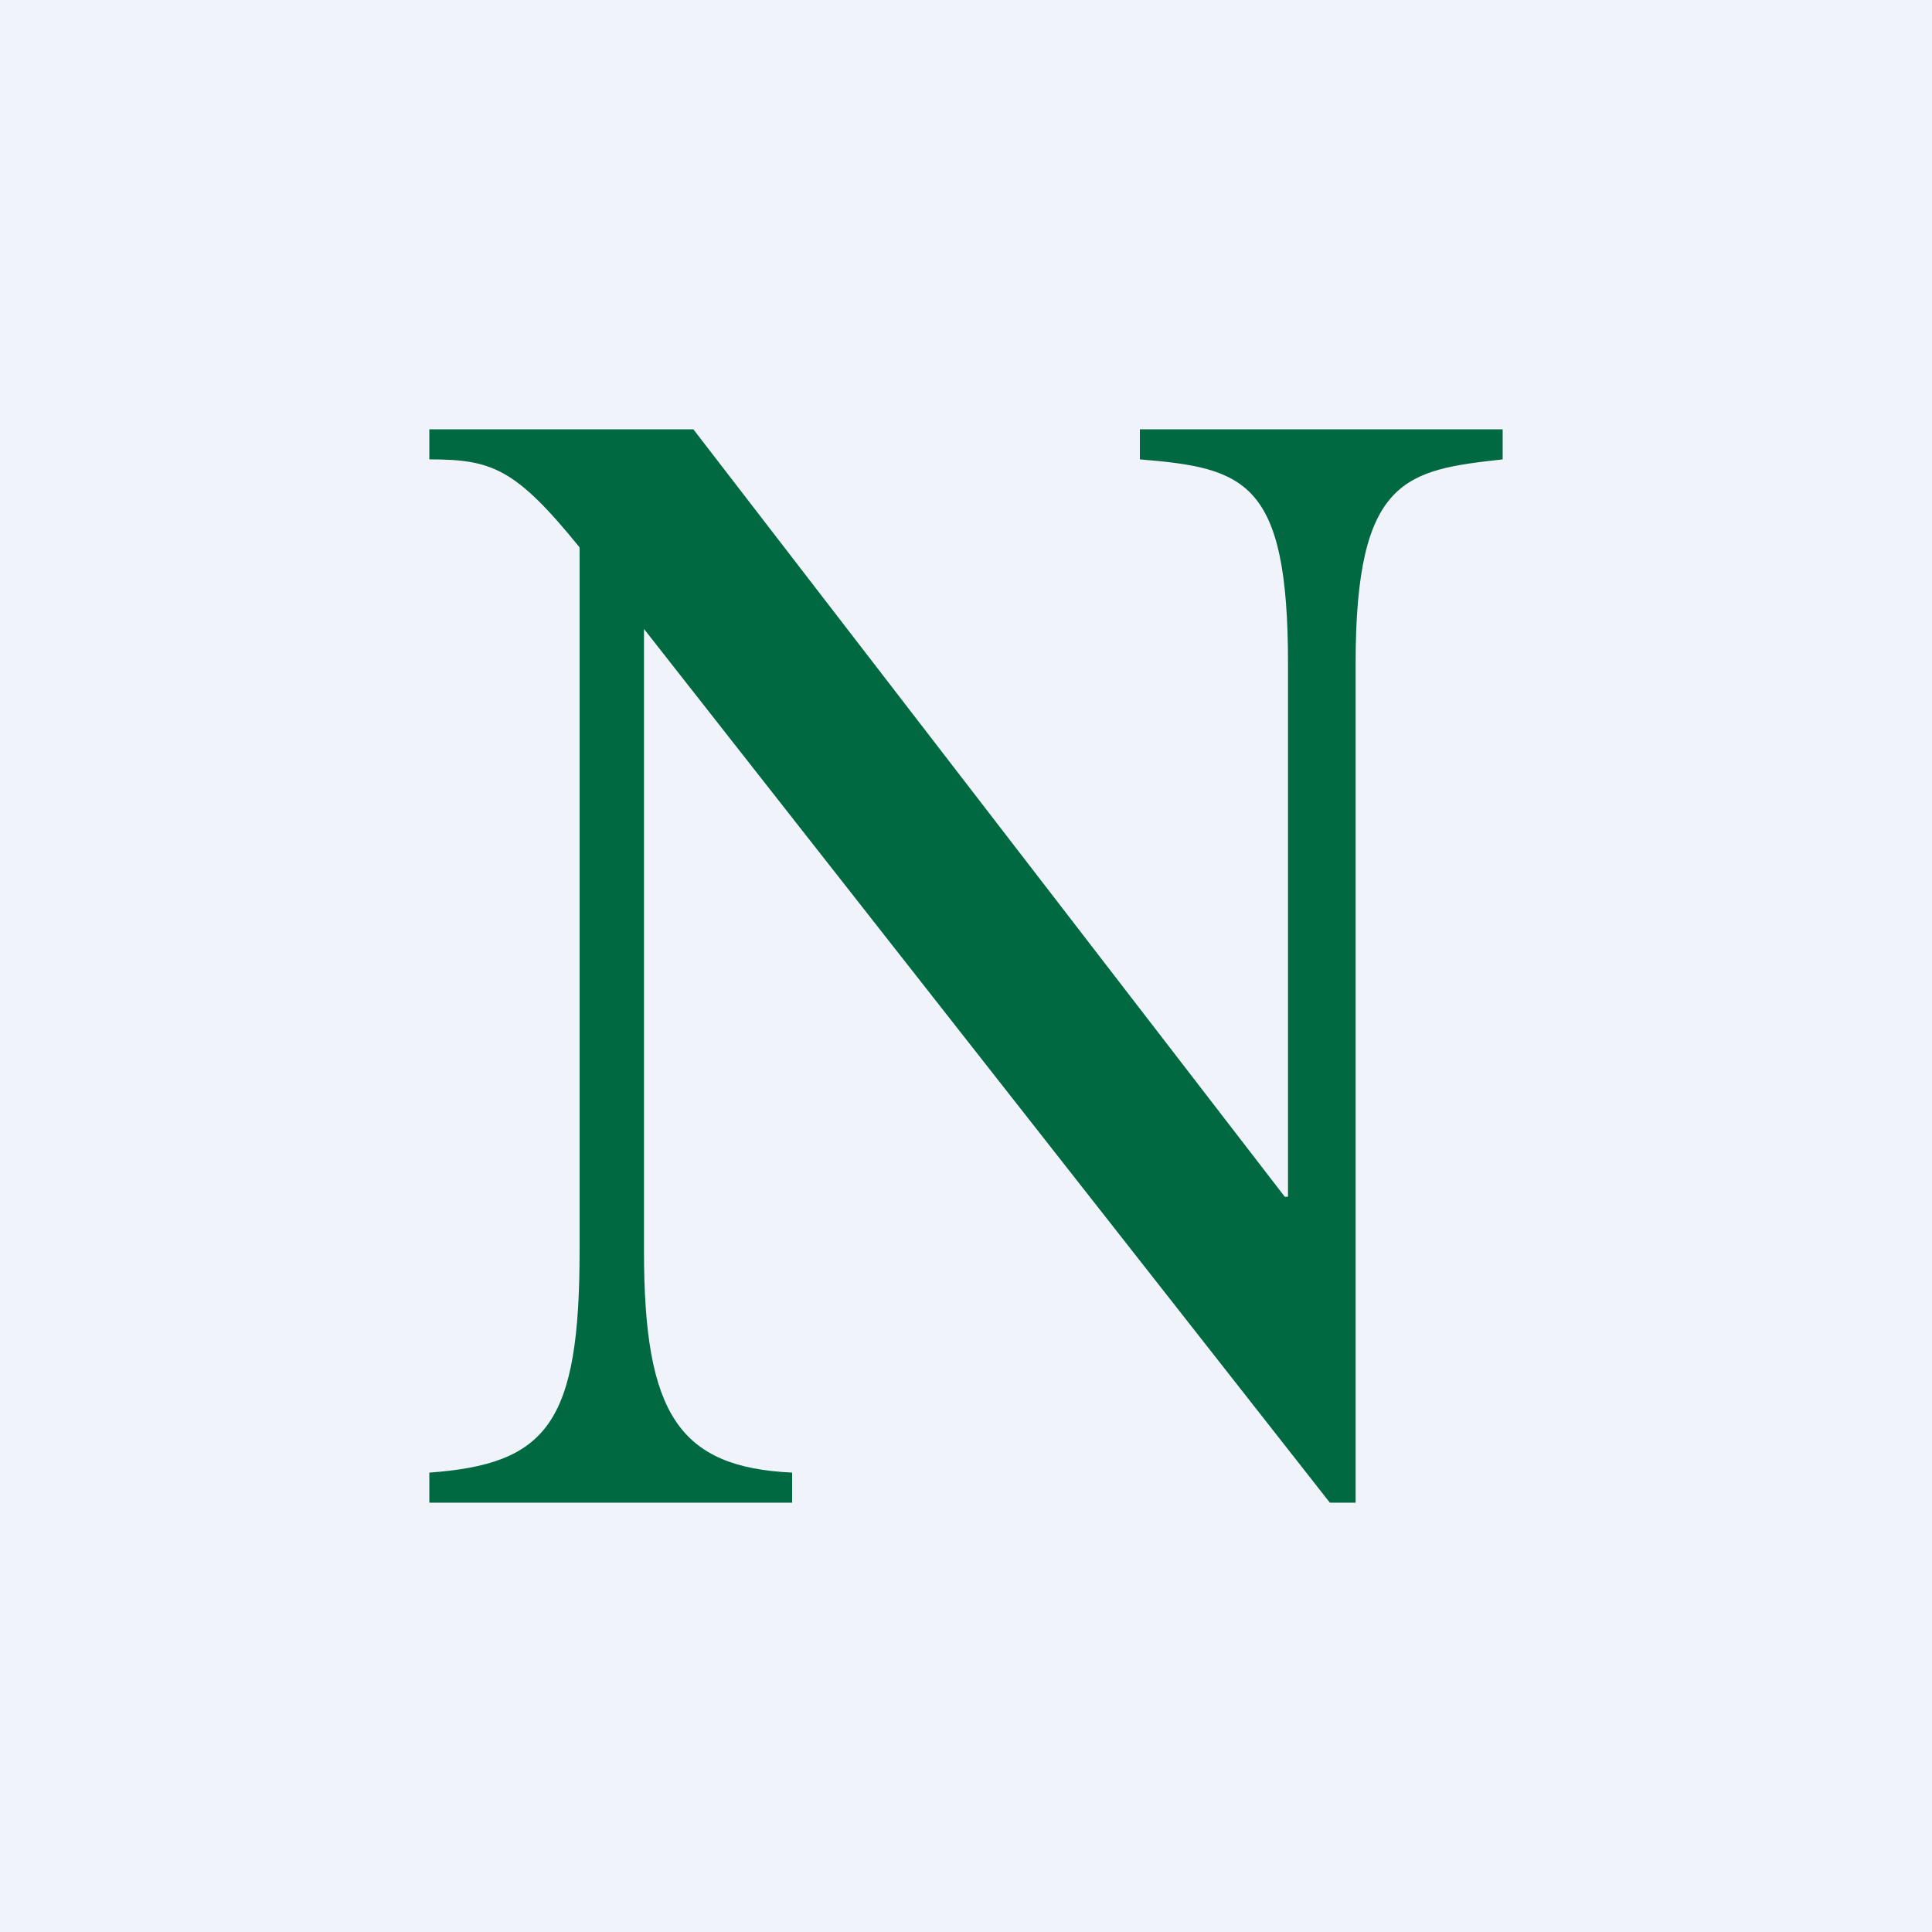
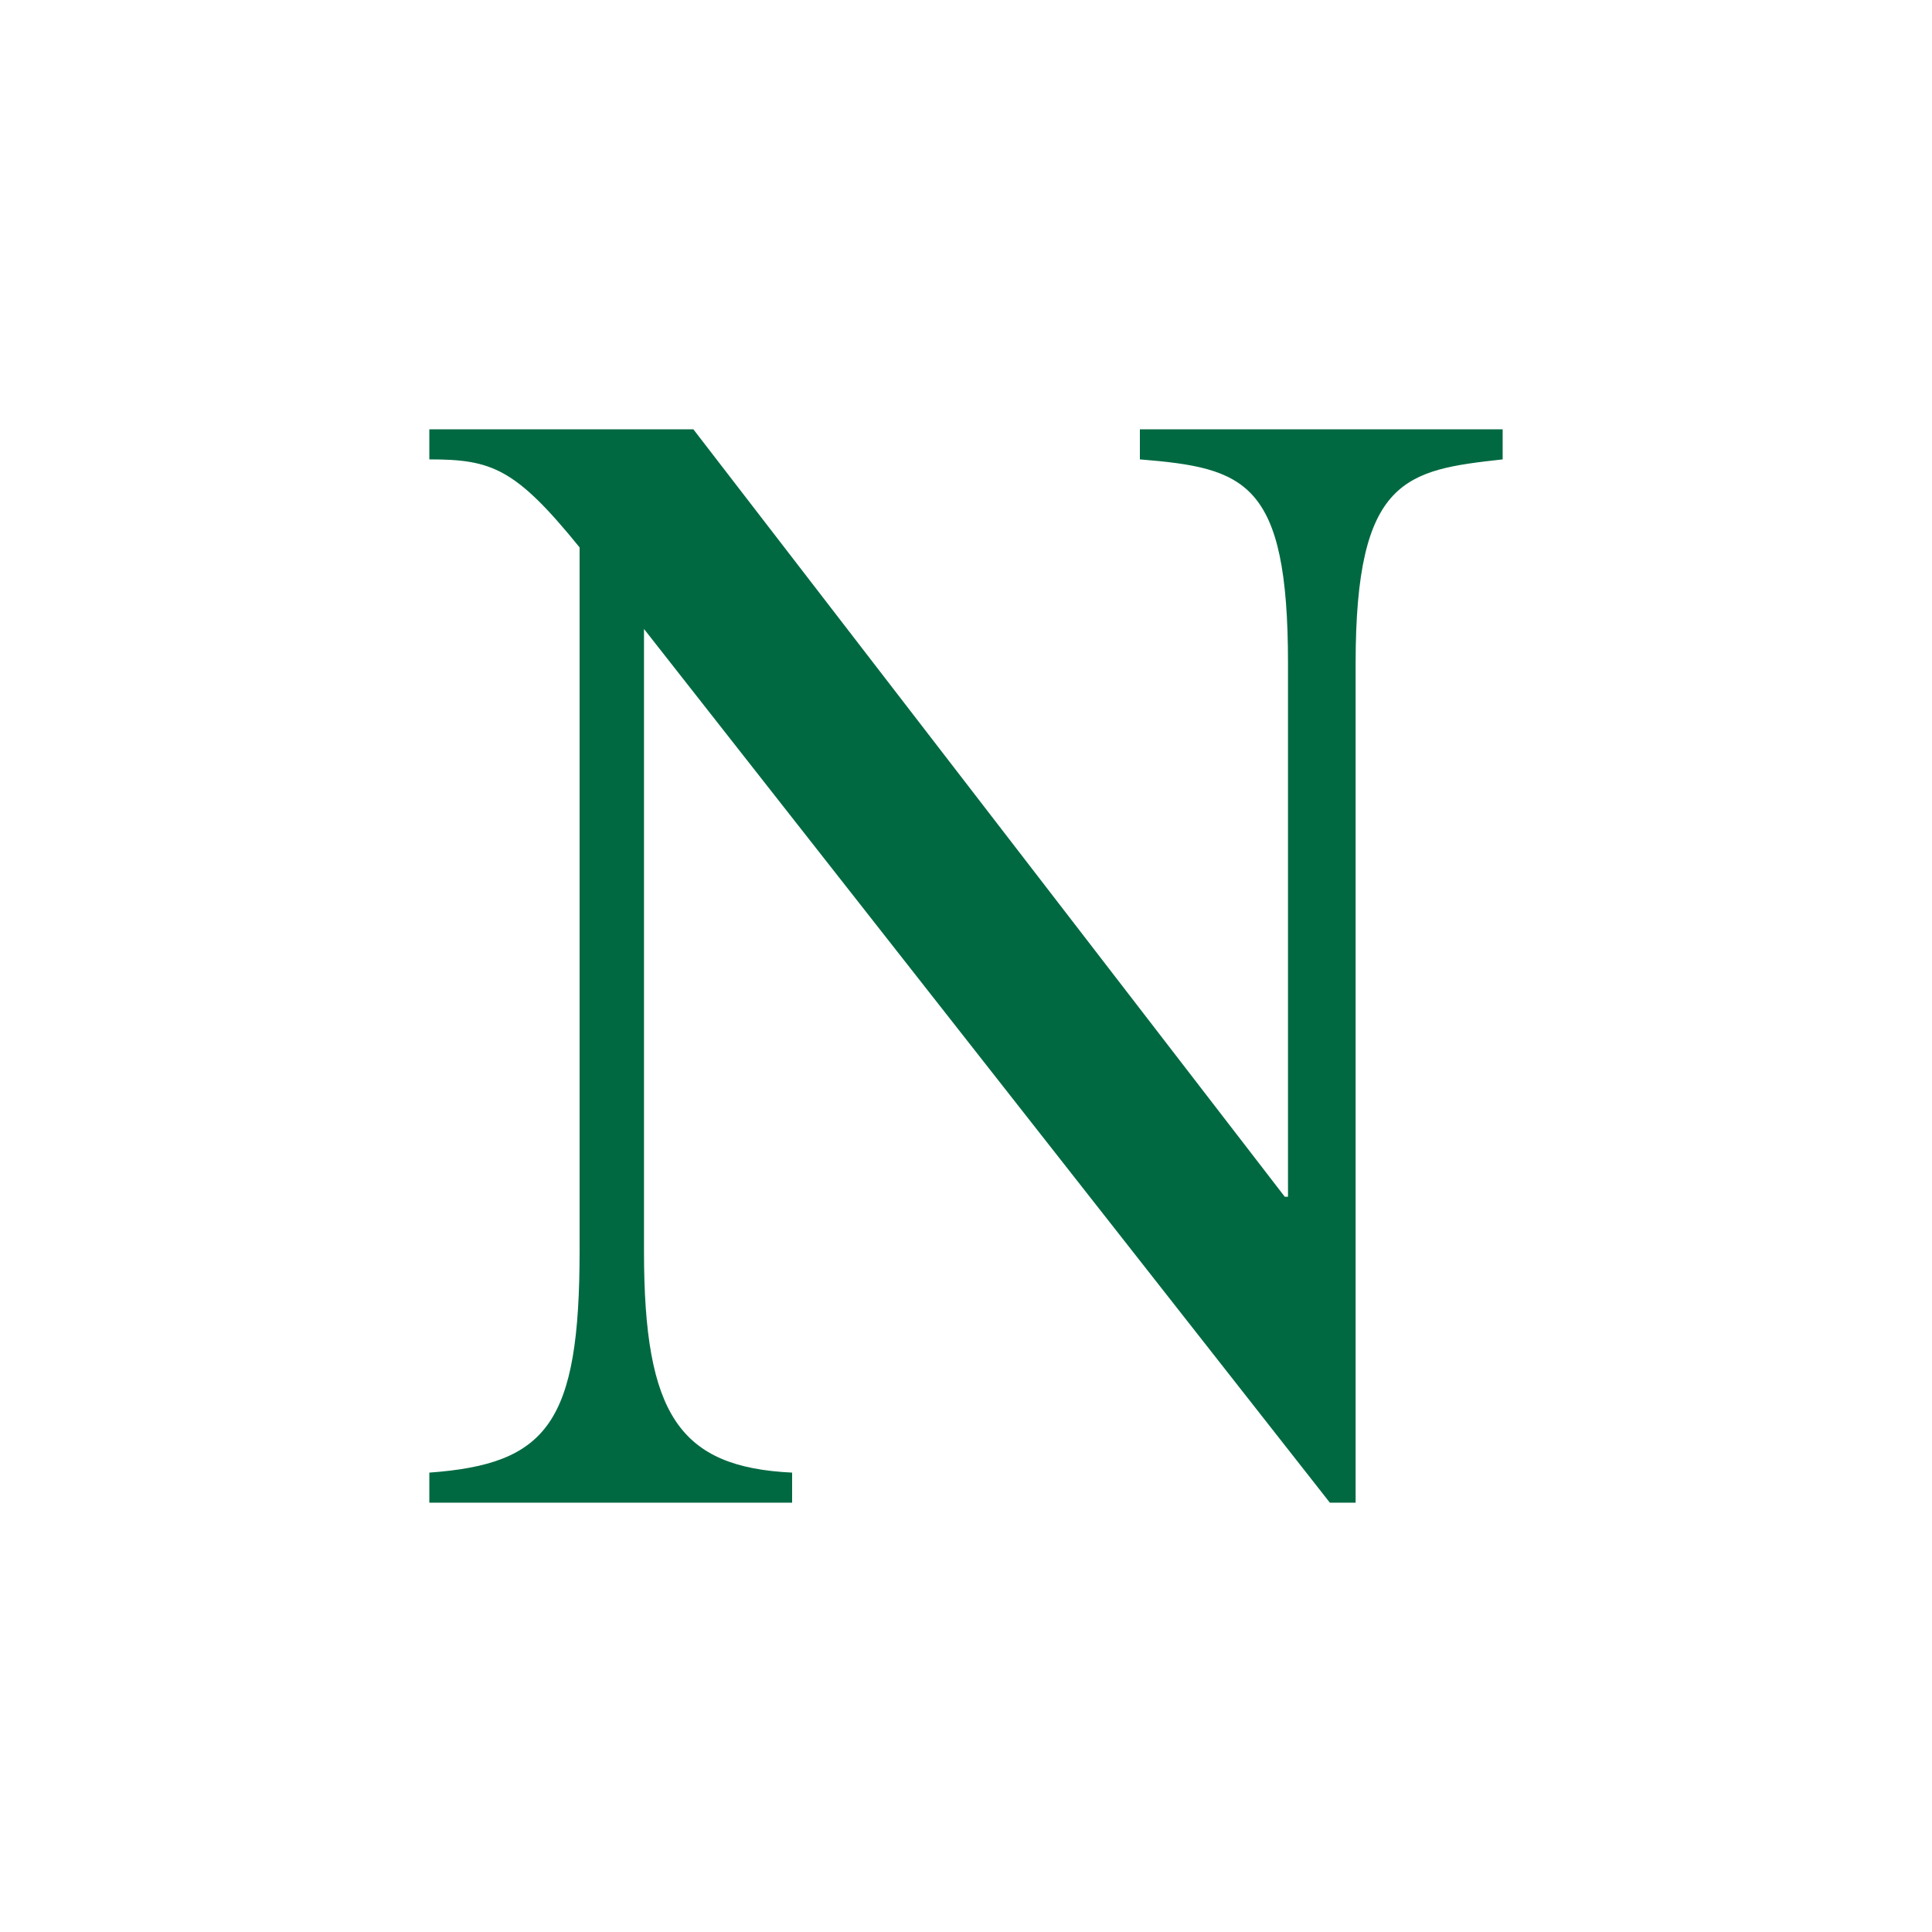
<svg xmlns="http://www.w3.org/2000/svg" width="18" height="18" viewBox="0 0 18 18">
-   <path fill="#F0F3FA" d="M0 0h18v18H0z" />
  <path d="M14 4.28c-.9.1-1.37.17-1.37 1.9V14h-.24L6 5.86v5.8c0 1.52.33 2.01 1.38 2.06V14H4v-.28c1.1-.08 1.4-.46 1.4-2.07V5.1c-.6-.74-.82-.82-1.4-.82V4h2.46l5.51 7.15H12V6.18c0-1.7-.4-1.82-1.38-1.9V4H14v.28Z" fill="#006942" />
</svg>